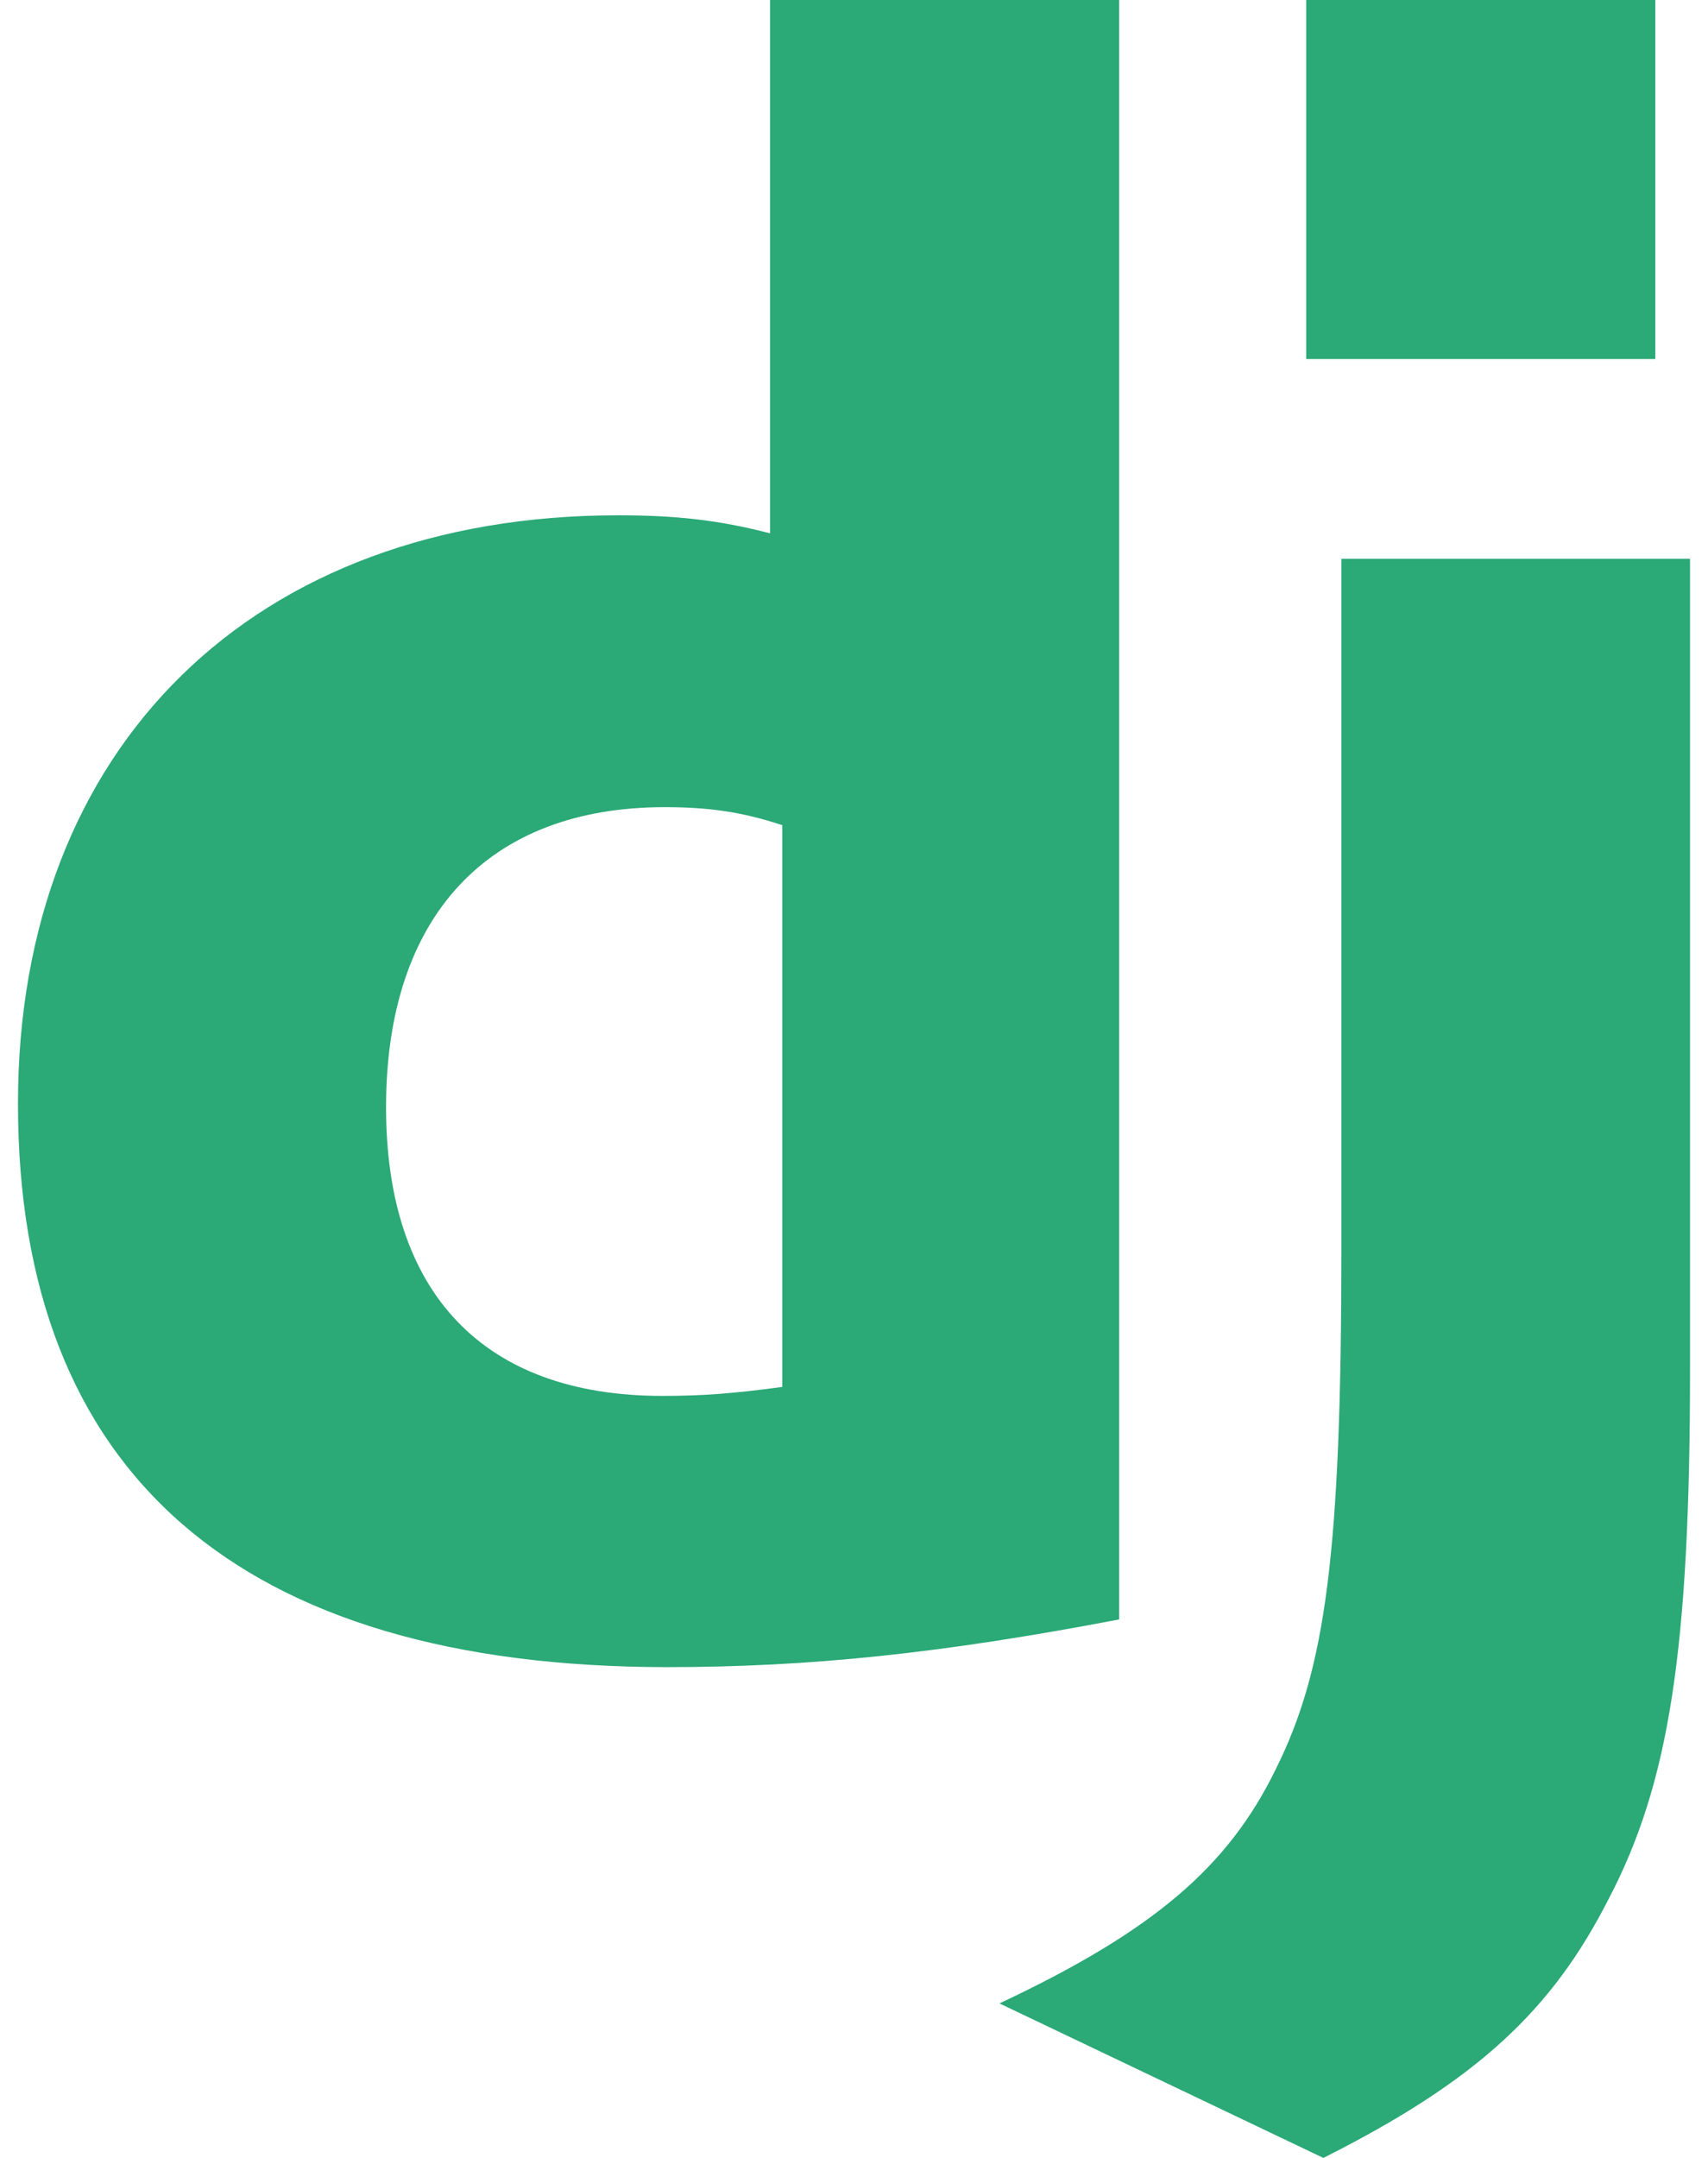
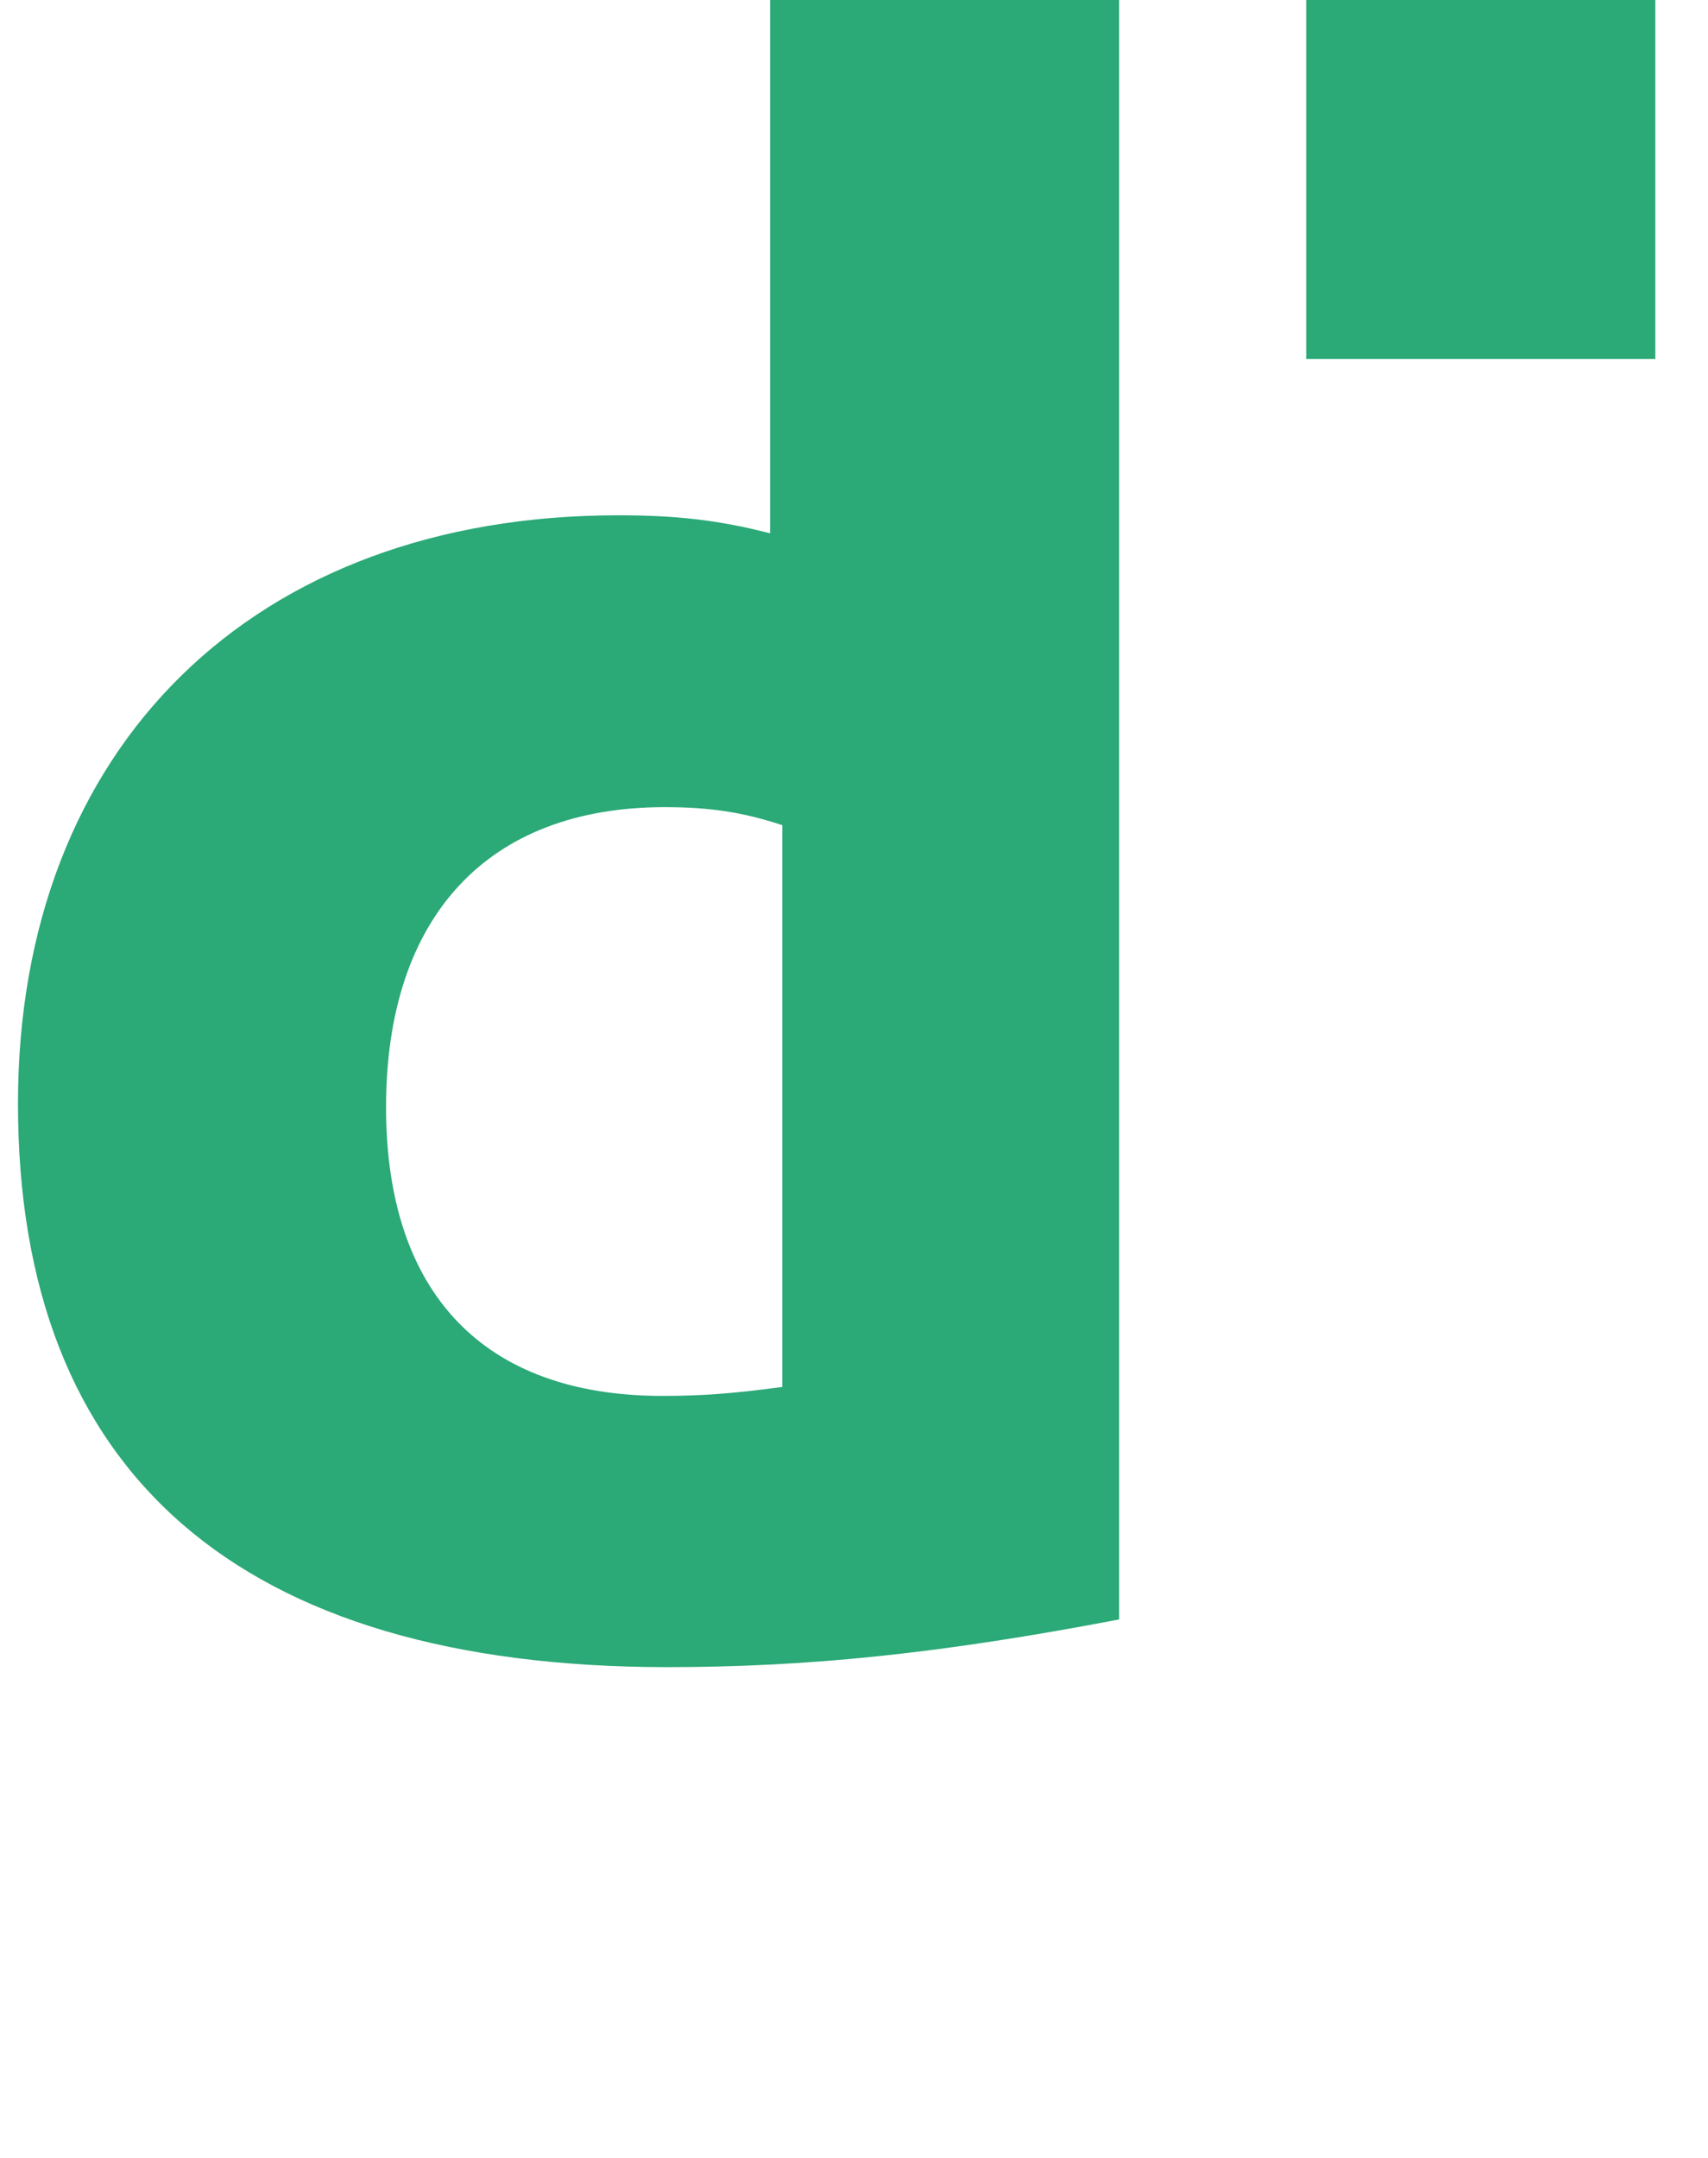
<svg xmlns="http://www.w3.org/2000/svg" width="38" height="48" viewBox="0 0 38 48" fill="none">
  <path d="M17.133 -0H24.899V36.022C20.921 36.783 17.992 37.083 14.824 37.083C5.338 37.073 0.4 32.785 0.4 24.548C0.4 16.613 5.638 11.462 13.754 11.462C15.014 11.462 15.973 11.563 17.133 11.863V-0ZM17.405 18.355C16.495 18.054 15.745 17.954 14.786 17.954C10.858 17.954 8.589 20.379 8.589 24.628C8.589 28.765 10.758 31.05 14.736 31.05C15.596 31.05 16.295 31.001 17.405 30.85V18.355Z" fill="#2BA977" />
-   <path d="M37.6 12.429V30.465C37.6 36.676 37.14 39.663 35.79 42.238C34.531 44.714 32.872 46.275 29.443 48L22.236 44.563C25.665 42.951 27.324 41.526 28.384 39.352C29.493 37.128 29.843 34.553 29.843 27.78V12.429H37.6Z" fill="#2BA977" />
  <path d="M29.061 -0H36.828V7.986H29.061V-0Z" fill="#2BA977" />
</svg>